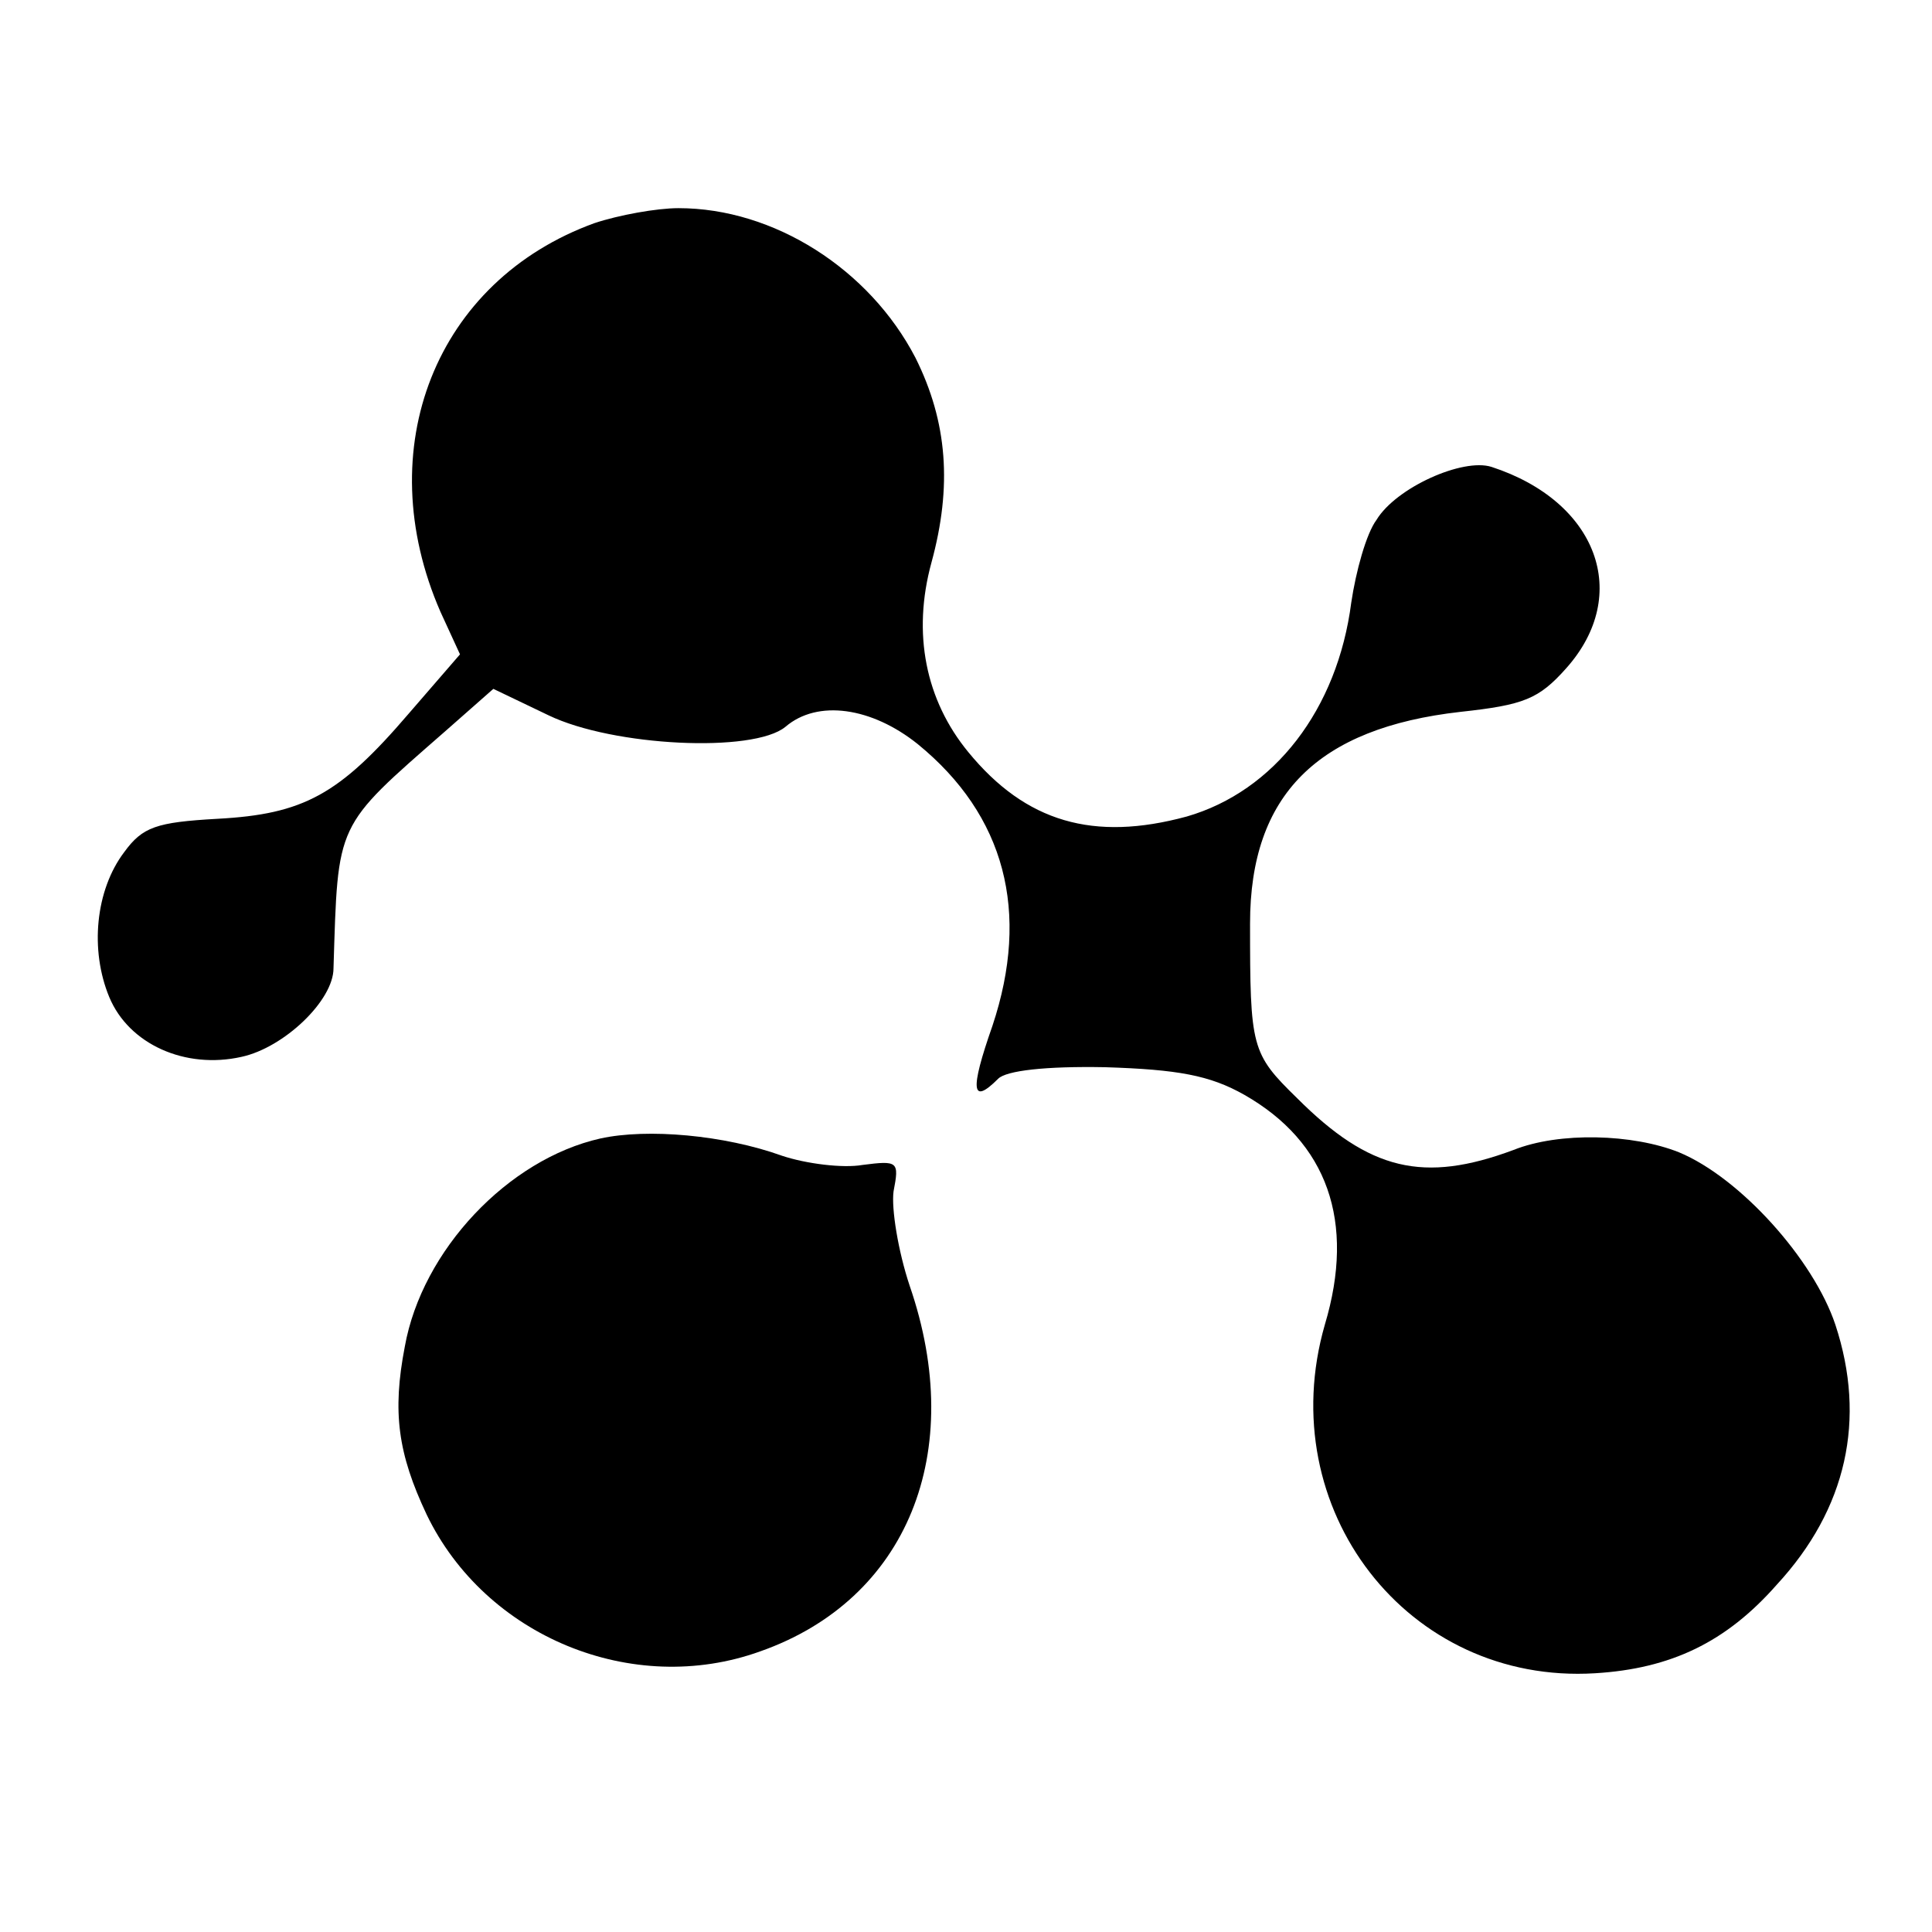
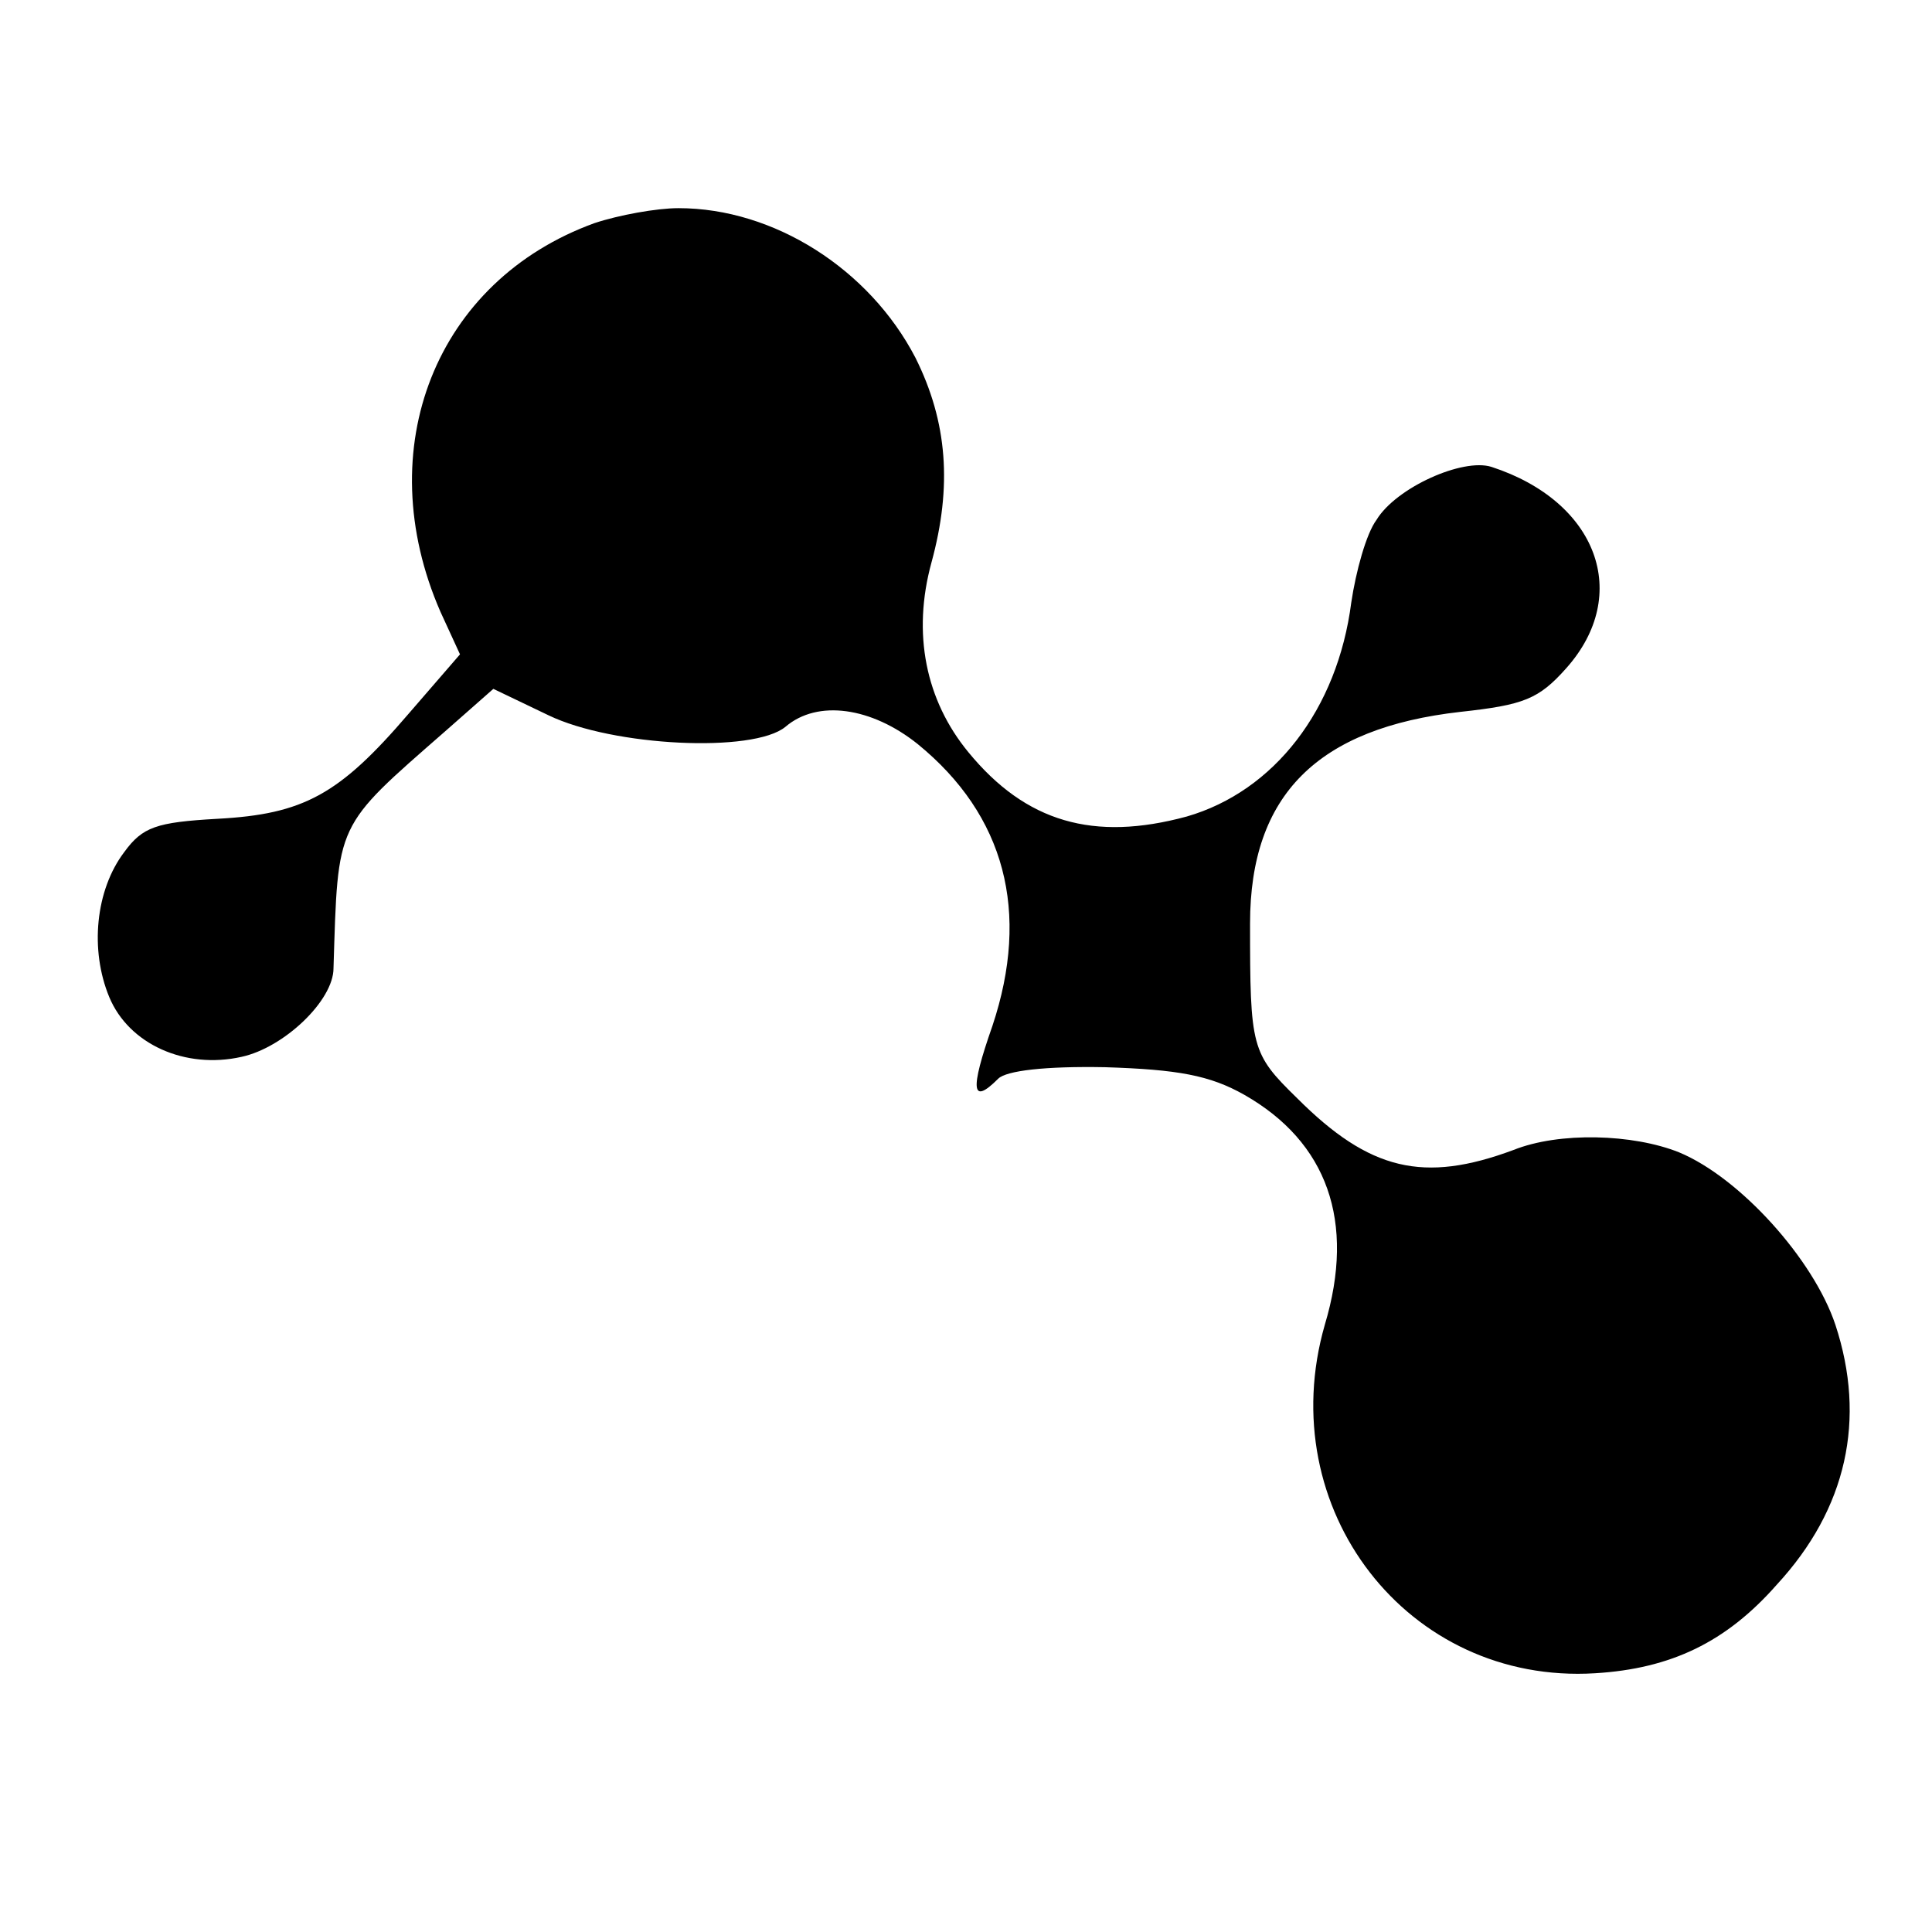
<svg xmlns="http://www.w3.org/2000/svg" version="1.0" width="168pt" height="168pt" viewBox="0 0 168 168" preserveAspectRatio="xMidYMid meet">
  <g transform="translate(0,168) scale(0.1,-0.1)" fill="#000000" stroke="none">
    <path d="M517 1486 c-138 -50 -196 -196 -134 -338 l17 -37 -45 -52 c-60 -70 -91 -87 -166 -91 -53 -3 -65 -7 -81 -29 -25 -33 -30 -85 -13 -126 17 -41 66 -63 115 -52 37 8 80 49 80 77 4 128 1 122 97 206 l42 37 48 -23 c56 -27 178 -33 206 -10 28 24 75 17 115 -15 76 -62 98 -146 65 -245 -20 -57 -18 -69 5 -46 7 7 41 11 93 10 63 -2 91 -7 121 -24 72 -41 97 -110 70 -200 -46 -160 72 -313 235 -303 66 4 114 27 158 77 61 66 78 144 51 226 -19 57 -83 128 -136 150 -40 16 -104 18 -144 2 -78 -29 -125 -18 -188 45 -40 39 -41 44 -41 152 0 112 59 170 183 184 55 6 68 11 92 38 57 64 27 145 -65 175 -25 8 -83 -18 -100 -46 -9 -12 -18 -45 -22 -72 -12 -93 -67 -164 -143 -186 -81 -22 -140 -5 -190 56 -37 45 -49 103 -32 165 18 66 14 122 -14 178 -40 77 -123 130 -206 130 -19 0 -52 -6 -73 -13z" />
-     <path d="M522 690 c-80 -18 -155 -97 -170 -181 -11 -57 -6 -93 19 -146 51 -106 179 -159 290 -119 128 45 180 173 130 318 -10 30 -16 67 -14 82 5 26 4 27 -27 23 -17 -3 -49 1 -70 8 -50 18 -117 24 -158 15z" />
  </g>
</svg>